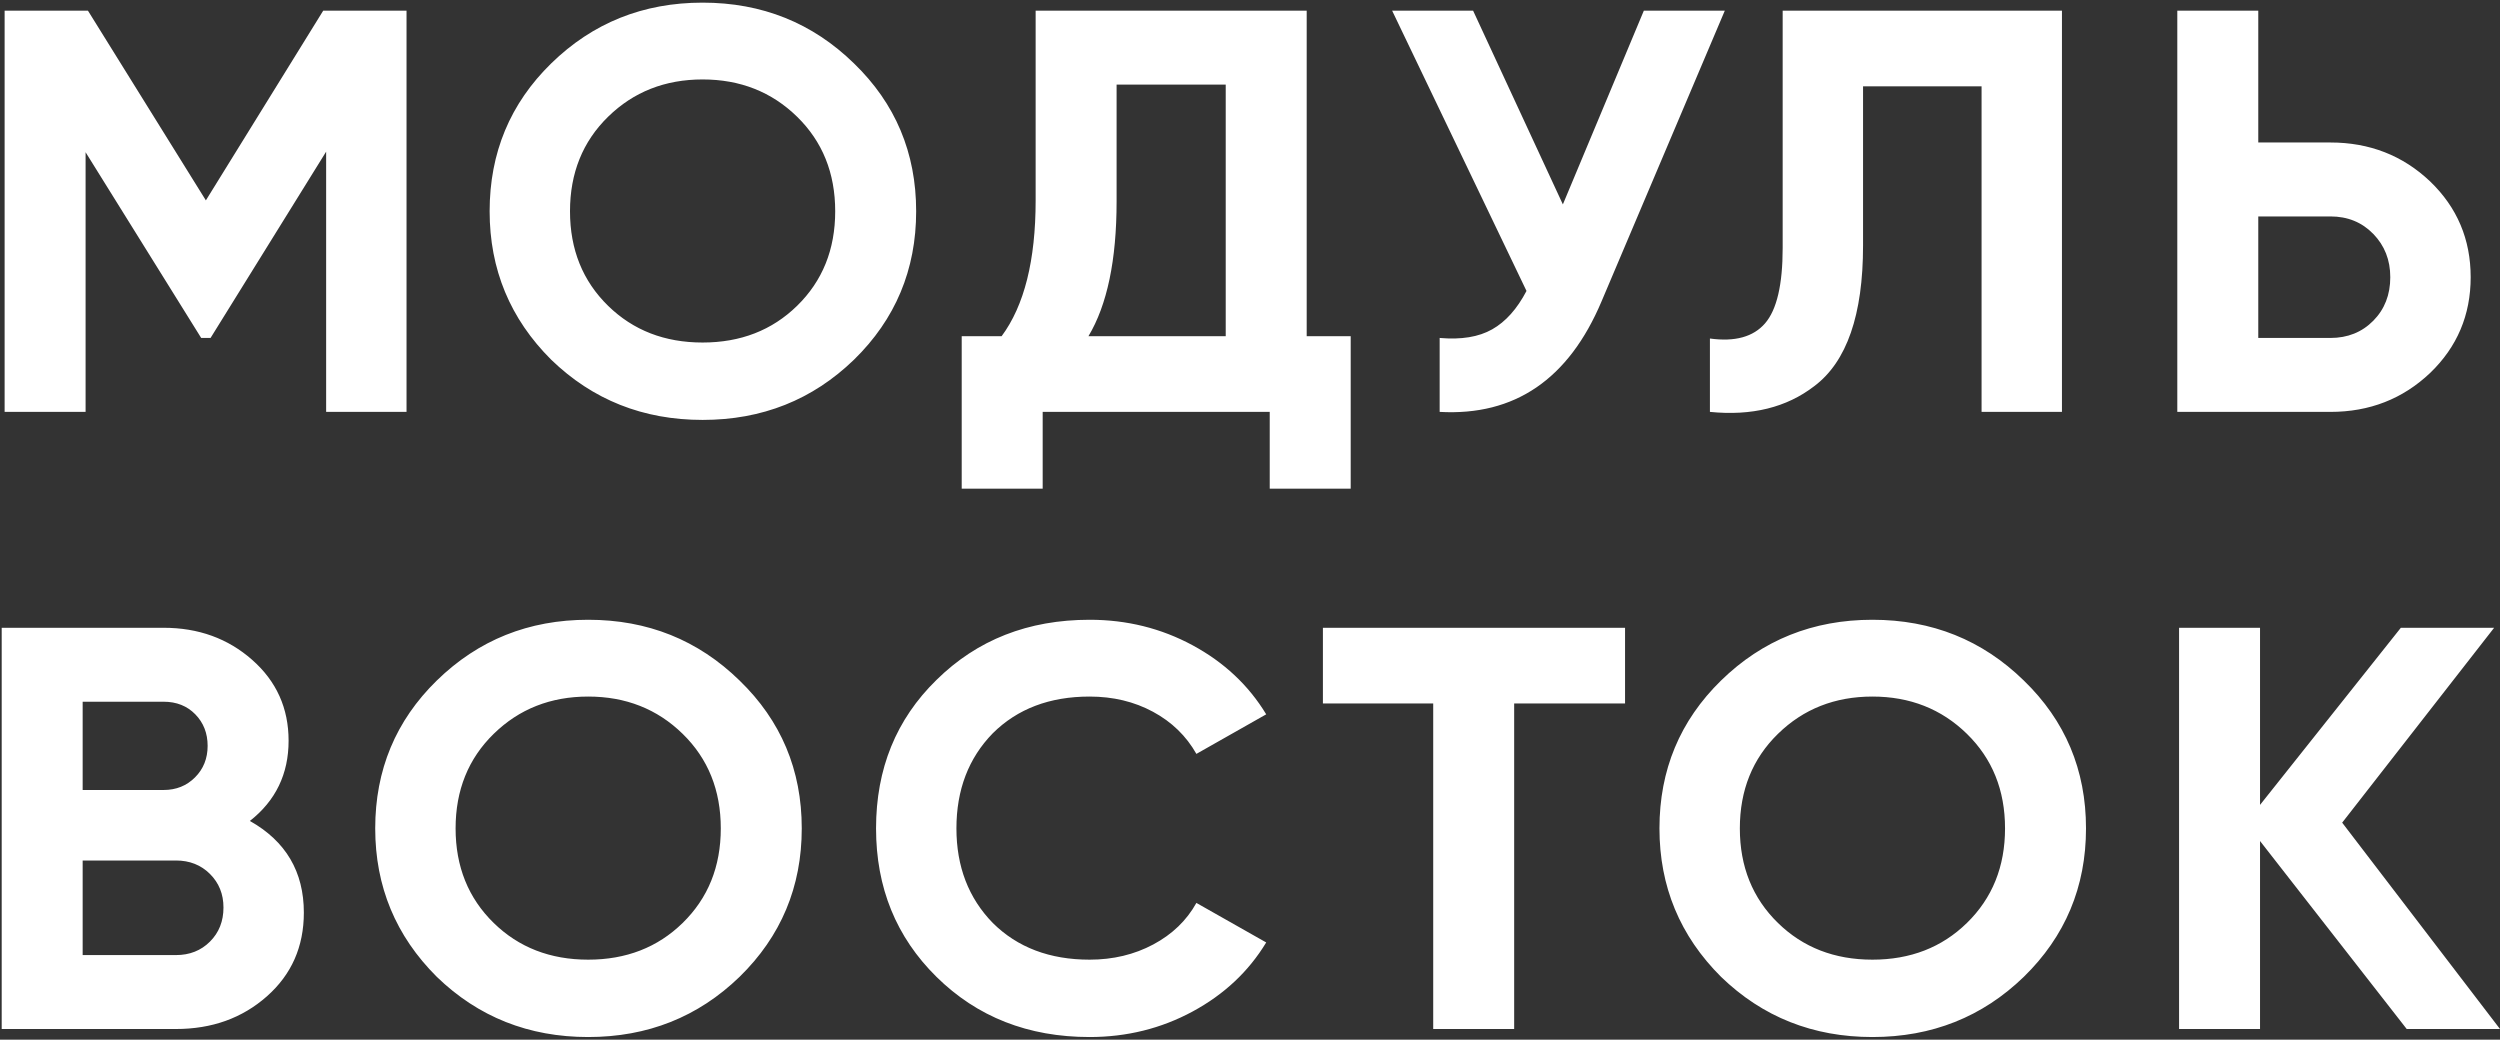
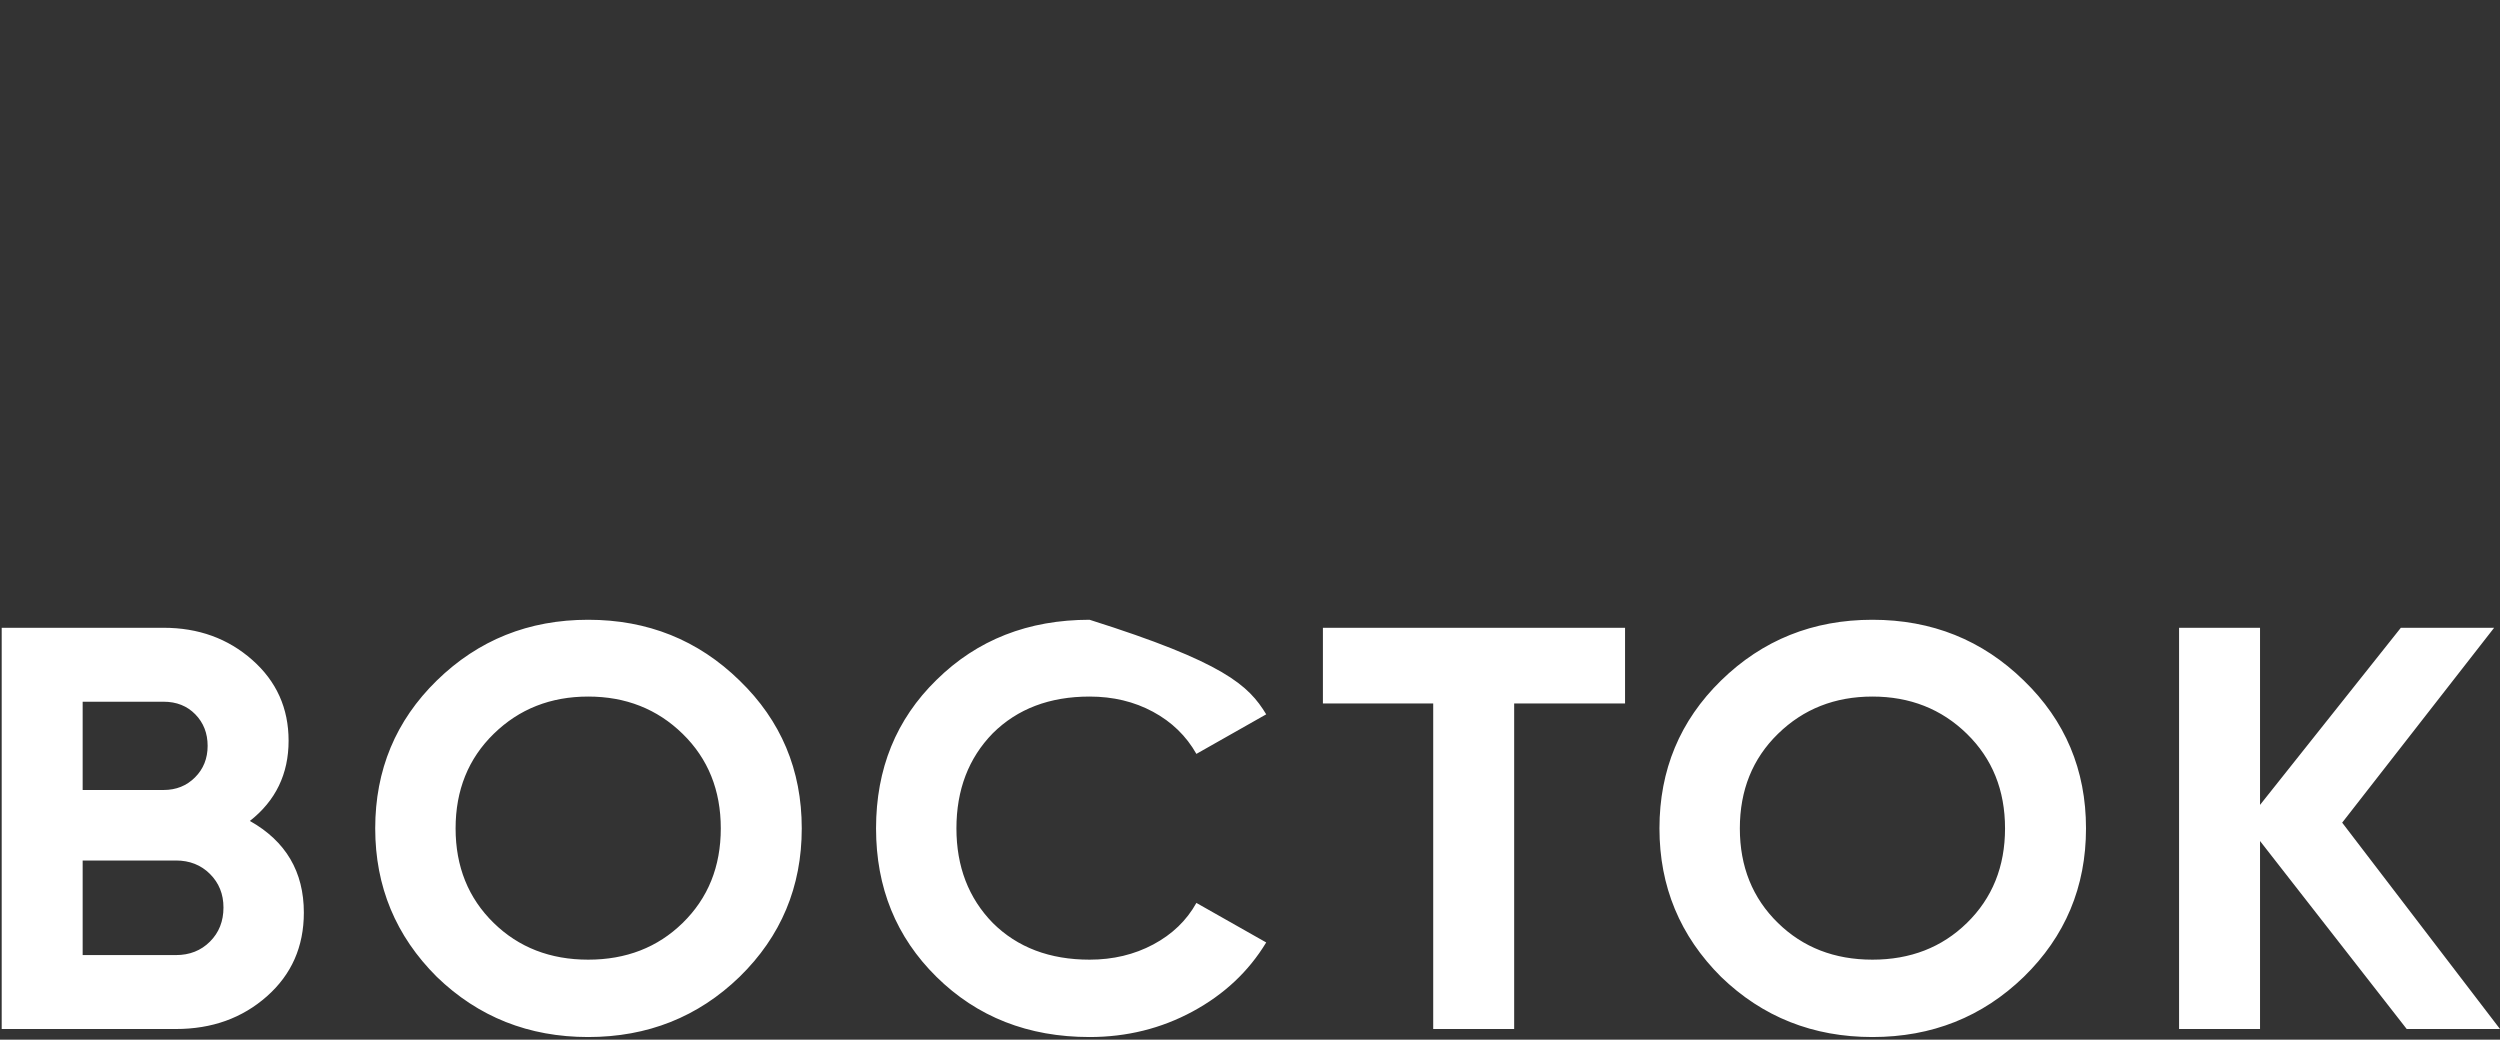
<svg xmlns="http://www.w3.org/2000/svg" width="630" height="262" viewBox="0 0 630 262" fill="none">
  <rect x="0" y="0" width="630" height="262" fill="#333333" stroke="none" />
-   <path d="M81.451 2.687H102.446L102.446 103.796H82.187L82.187 38.218L53.062 85.163H50.698L21.569 38.363L21.569 103.796H1.165L1.165 2.687H22.16L51.88 50.496L81.451 2.687ZM215.199 90.653C204.753 100.764 192.036 105.819 177.056 105.819C162.072 105.819 149.358 100.764 138.909 90.653C128.56 80.347 123.386 67.877 123.386 53.241C123.386 38.508 128.56 26.085 138.909 15.974C149.358 5.769 162.072 0.664 177.056 0.664C192.036 0.664 204.753 5.769 215.199 15.974C225.648 26.085 230.871 38.508 230.871 53.241C230.871 67.974 225.648 80.445 215.199 90.653ZM153.25 77.075C159.559 83.238 167.495 86.317 177.056 86.317C186.616 86.317 194.553 83.238 200.858 77.075C207.266 70.814 210.47 62.872 210.47 53.241C210.47 43.611 207.266 35.668 200.858 29.407C194.452 23.147 186.516 20.02 177.056 20.02C167.592 20.02 159.659 23.147 153.25 29.407C146.845 35.668 143.641 43.611 143.641 53.241C143.641 62.872 146.845 70.814 153.25 77.075ZM329.286 2.687V84.73H340.375V123.152H319.971V103.796L262.754 103.796V123.152H242.35V84.73H252.402C258.119 77.028 260.981 65.614 260.981 50.496V2.687L329.286 2.687ZM274.285 84.73H308.882V21.32L281.382 21.32V50.786C281.382 65.519 279.017 76.832 274.285 84.73ZM393.844 51.509L414.248 2.687H434.652L403.602 75.917C395.32 95.563 381.719 104.856 362.794 103.796V85.163C368.217 85.642 372.626 84.923 376.027 82.995C379.429 81.07 382.31 77.845 384.677 73.32L350.817 2.687H371.221L393.844 51.509ZM430.899 103.796V85.308C437.207 86.172 441.839 84.897 444.798 81.48C447.753 78.059 449.232 71.73 449.232 62.484V2.687H519.611V103.796H499.356V21.752H469.488V61.906C469.488 79.338 465.399 91.133 457.217 97.296C450.218 102.688 441.445 104.856 430.899 103.796ZM569.085 35.908H587.27C597.128 35.908 605.507 39.183 612.406 45.731C619.205 52.279 622.61 60.319 622.61 69.852C622.61 79.385 619.205 87.425 612.406 93.973C605.507 100.521 597.128 103.796 587.27 103.796H548.681V2.687H569.085V35.908ZM569.085 85.163H587.27C591.608 85.163 595.206 83.717 598.065 80.83C600.923 77.94 602.351 74.282 602.351 69.852C602.351 65.519 600.923 61.884 598.065 58.946C595.206 56.009 591.608 54.541 587.27 54.541H569.085V85.163Z" fill="white" />
-   <path d="M62.968 206.878C72.034 211.983 76.57 219.686 76.57 229.989C76.57 238.559 73.465 245.59 67.254 251.077C61.046 256.568 53.407 259.31 44.337 259.31H0.428L0.428 158.201H41.233C50.006 158.201 57.448 160.899 63.559 166.291C69.67 171.681 72.726 178.472 72.726 186.657C72.726 195.035 69.473 201.775 62.968 206.878ZM41.233 176.834H20.829L20.829 199.077H41.233C44.389 199.077 47.025 198.02 49.144 195.9C51.262 193.782 52.322 191.132 52.322 187.957C52.322 184.78 51.288 182.132 49.218 180.012C47.147 177.894 44.486 176.834 41.233 176.834ZM20.829 240.68H44.337C47.787 240.68 50.649 239.547 52.913 237.285C55.18 235.022 56.314 232.154 56.314 228.689C56.314 225.319 55.18 222.504 52.913 220.238C50.649 217.976 47.787 216.846 44.337 216.846H20.829L20.829 240.68ZM186.367 246.167C175.921 256.278 163.205 261.333 148.224 261.333C133.24 261.333 120.527 256.278 110.078 246.167C99.729 235.861 94.554 223.394 94.554 208.755C94.554 194.022 99.729 181.602 110.078 171.489C120.527 161.284 133.24 156.181 148.224 156.181C163.205 156.181 175.921 161.284 186.367 171.489C196.816 181.602 202.042 194.022 202.042 208.755C202.042 223.489 196.816 235.959 186.367 246.167ZM124.419 232.589C130.727 238.752 138.663 241.835 148.224 241.835C157.785 241.835 165.721 238.752 172.026 232.589C178.434 226.329 181.639 218.386 181.639 208.755C181.639 199.128 178.434 191.182 172.026 184.925C165.621 178.664 157.688 175.534 148.224 175.534C138.76 175.534 130.827 178.664 124.419 184.925C118.014 191.182 114.81 199.128 114.81 208.755C114.81 218.386 118.014 226.329 124.419 232.589ZM274.579 261.333C259.107 261.333 246.242 256.278 235.993 246.167C225.838 236.152 220.764 223.681 220.764 208.755C220.764 193.735 225.838 181.264 235.993 171.343C246.242 161.233 259.107 156.181 274.579 156.181C283.946 156.181 292.593 158.32 300.529 162.606C308.465 166.891 314.65 172.694 319.085 180.012L301.491 189.98C298.927 185.452 295.28 181.914 290.548 179.362C285.819 176.809 280.496 175.534 274.579 175.534C264.527 175.534 256.394 178.617 250.186 184.78C244.075 191.037 241.019 199.03 241.019 208.755C241.019 218.386 244.075 226.329 250.186 232.589C256.394 238.752 264.527 241.835 274.579 241.835C280.496 241.835 285.842 240.557 290.622 238.004C295.403 235.454 299.027 231.964 301.491 227.534L319.085 237.499C314.65 244.82 308.465 250.62 300.529 254.905C292.593 259.19 283.946 261.333 274.579 261.333ZM333.372 158.201H409.513V177.266H381.57V259.31H361.169V177.266H333.372V158.201ZM509.998 246.167C499.552 256.278 486.836 261.333 471.852 261.333C456.871 261.333 444.154 256.278 433.709 246.167C423.36 235.861 418.182 223.394 418.182 208.755C418.182 194.022 423.36 181.602 433.709 171.489C444.154 161.284 456.871 156.181 471.852 156.181C486.836 156.181 499.552 161.284 509.998 171.489C520.447 181.602 525.673 194.022 525.673 208.755C525.673 223.489 520.447 235.959 509.998 246.167ZM448.05 232.589C454.358 238.752 462.291 241.835 471.852 241.835C481.416 241.835 489.349 238.752 495.657 232.589C502.065 226.329 505.269 218.386 505.269 208.755C505.269 199.128 502.065 191.182 495.657 184.925C489.252 178.664 481.316 175.534 471.852 175.534C462.391 175.534 454.458 178.664 448.05 184.925C441.641 191.182 438.441 199.128 438.441 208.755C438.441 218.386 441.641 226.329 448.05 232.589ZM590.228 207.31L629.999 259.31H606.491L569.527 211.933V259.31H549.127V158.201H569.527V202.836L605.012 158.201H628.52L590.228 207.31Z" fill="white" />
+   <path d="M62.968 206.878C72.034 211.983 76.57 219.686 76.57 229.989C76.57 238.559 73.465 245.59 67.254 251.077C61.046 256.568 53.407 259.31 44.337 259.31H0.428L0.428 158.201H41.233C50.006 158.201 57.448 160.899 63.559 166.291C69.67 171.681 72.726 178.472 72.726 186.657C72.726 195.035 69.473 201.775 62.968 206.878ZM41.233 176.834H20.829L20.829 199.077H41.233C44.389 199.077 47.025 198.02 49.144 195.9C51.262 193.782 52.322 191.132 52.322 187.957C52.322 184.78 51.288 182.132 49.218 180.012C47.147 177.894 44.486 176.834 41.233 176.834ZM20.829 240.68H44.337C47.787 240.68 50.649 239.547 52.913 237.285C55.18 235.022 56.314 232.154 56.314 228.689C56.314 225.319 55.18 222.504 52.913 220.238C50.649 217.976 47.787 216.846 44.337 216.846H20.829L20.829 240.68ZM186.367 246.167C175.921 256.278 163.205 261.333 148.224 261.333C133.24 261.333 120.527 256.278 110.078 246.167C99.729 235.861 94.554 223.394 94.554 208.755C94.554 194.022 99.729 181.602 110.078 171.489C120.527 161.284 133.24 156.181 148.224 156.181C163.205 156.181 175.921 161.284 186.367 171.489C196.816 181.602 202.042 194.022 202.042 208.755C202.042 223.489 196.816 235.959 186.367 246.167ZM124.419 232.589C130.727 238.752 138.663 241.835 148.224 241.835C157.785 241.835 165.721 238.752 172.026 232.589C178.434 226.329 181.639 218.386 181.639 208.755C181.639 199.128 178.434 191.182 172.026 184.925C165.621 178.664 157.688 175.534 148.224 175.534C138.76 175.534 130.827 178.664 124.419 184.925C118.014 191.182 114.81 199.128 114.81 208.755C114.81 218.386 118.014 226.329 124.419 232.589ZM274.579 261.333C259.107 261.333 246.242 256.278 235.993 246.167C225.838 236.152 220.764 223.681 220.764 208.755C220.764 193.735 225.838 181.264 235.993 171.343C246.242 161.233 259.107 156.181 274.579 156.181C308.465 166.891 314.65 172.694 319.085 180.012L301.491 189.98C298.927 185.452 295.28 181.914 290.548 179.362C285.819 176.809 280.496 175.534 274.579 175.534C264.527 175.534 256.394 178.617 250.186 184.78C244.075 191.037 241.019 199.03 241.019 208.755C241.019 218.386 244.075 226.329 250.186 232.589C256.394 238.752 264.527 241.835 274.579 241.835C280.496 241.835 285.842 240.557 290.622 238.004C295.403 235.454 299.027 231.964 301.491 227.534L319.085 237.499C314.65 244.82 308.465 250.62 300.529 254.905C292.593 259.19 283.946 261.333 274.579 261.333ZM333.372 158.201H409.513V177.266H381.57V259.31H361.169V177.266H333.372V158.201ZM509.998 246.167C499.552 256.278 486.836 261.333 471.852 261.333C456.871 261.333 444.154 256.278 433.709 246.167C423.36 235.861 418.182 223.394 418.182 208.755C418.182 194.022 423.36 181.602 433.709 171.489C444.154 161.284 456.871 156.181 471.852 156.181C486.836 156.181 499.552 161.284 509.998 171.489C520.447 181.602 525.673 194.022 525.673 208.755C525.673 223.489 520.447 235.959 509.998 246.167ZM448.05 232.589C454.358 238.752 462.291 241.835 471.852 241.835C481.416 241.835 489.349 238.752 495.657 232.589C502.065 226.329 505.269 218.386 505.269 208.755C505.269 199.128 502.065 191.182 495.657 184.925C489.252 178.664 481.316 175.534 471.852 175.534C462.391 175.534 454.458 178.664 448.05 184.925C441.641 191.182 438.441 199.128 438.441 208.755C438.441 218.386 441.641 226.329 448.05 232.589ZM590.228 207.31L629.999 259.31H606.491L569.527 211.933V259.31H549.127V158.201H569.527V202.836L605.012 158.201H628.52L590.228 207.31Z" fill="white" />
</svg>